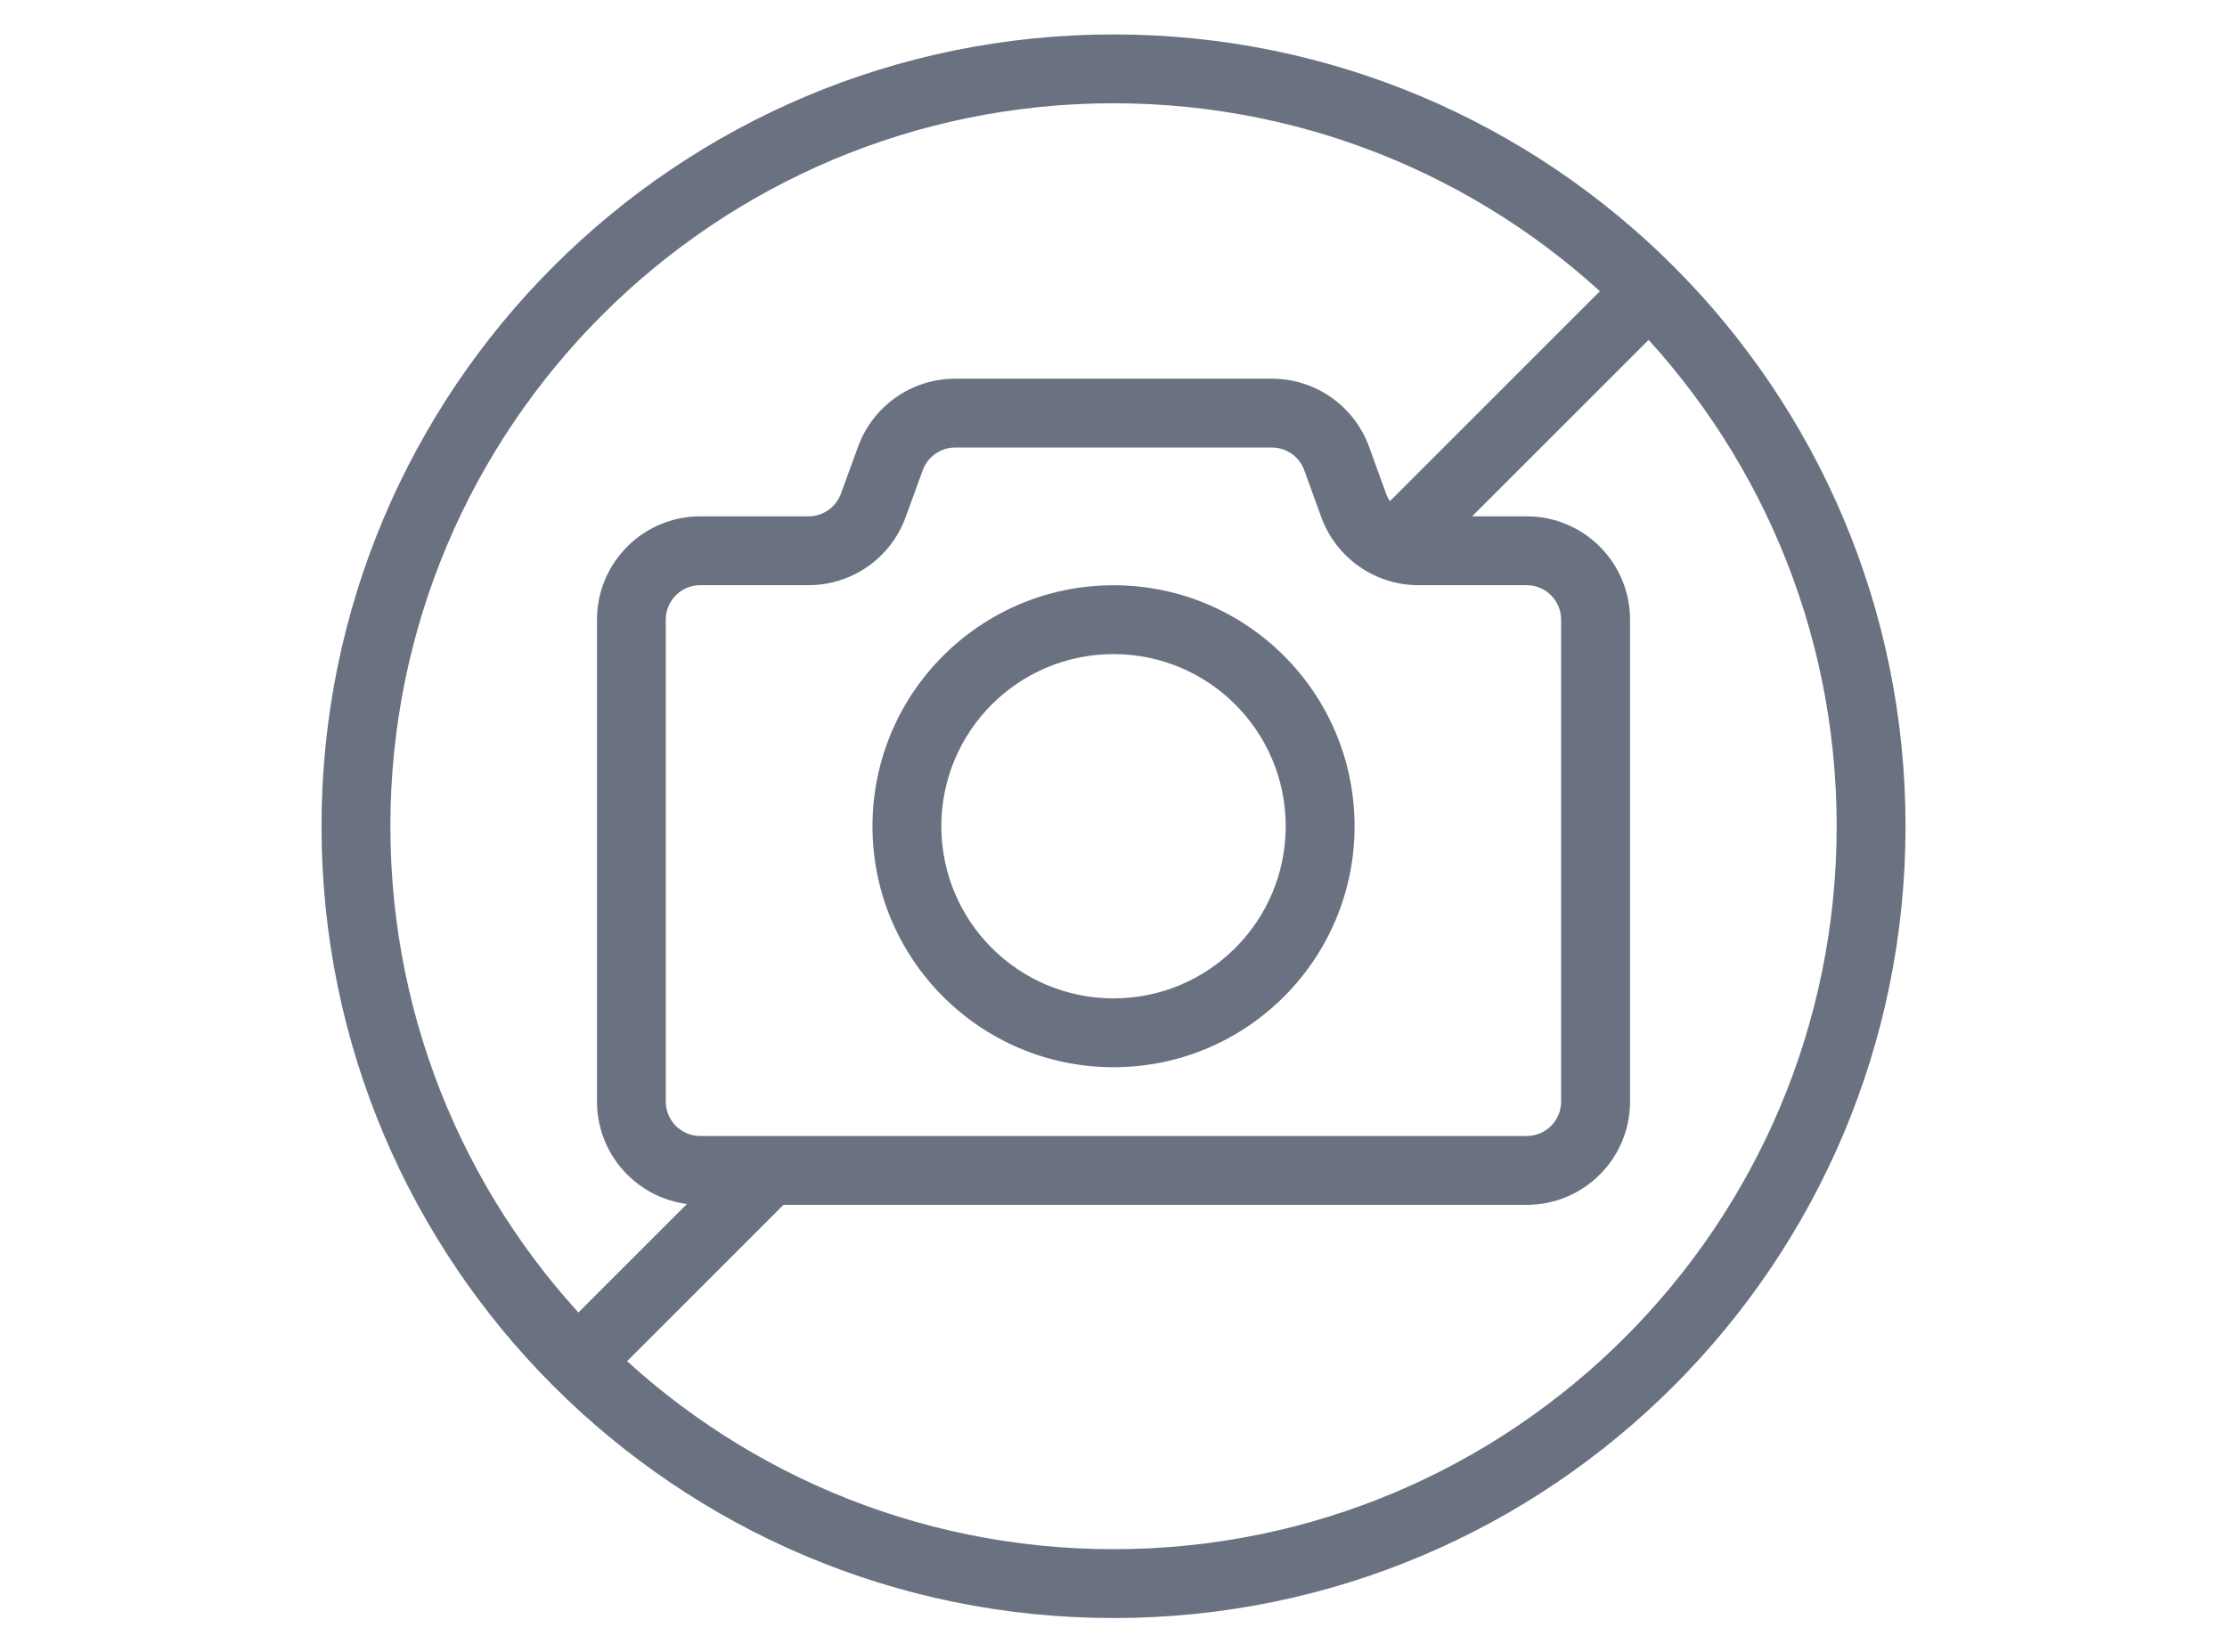
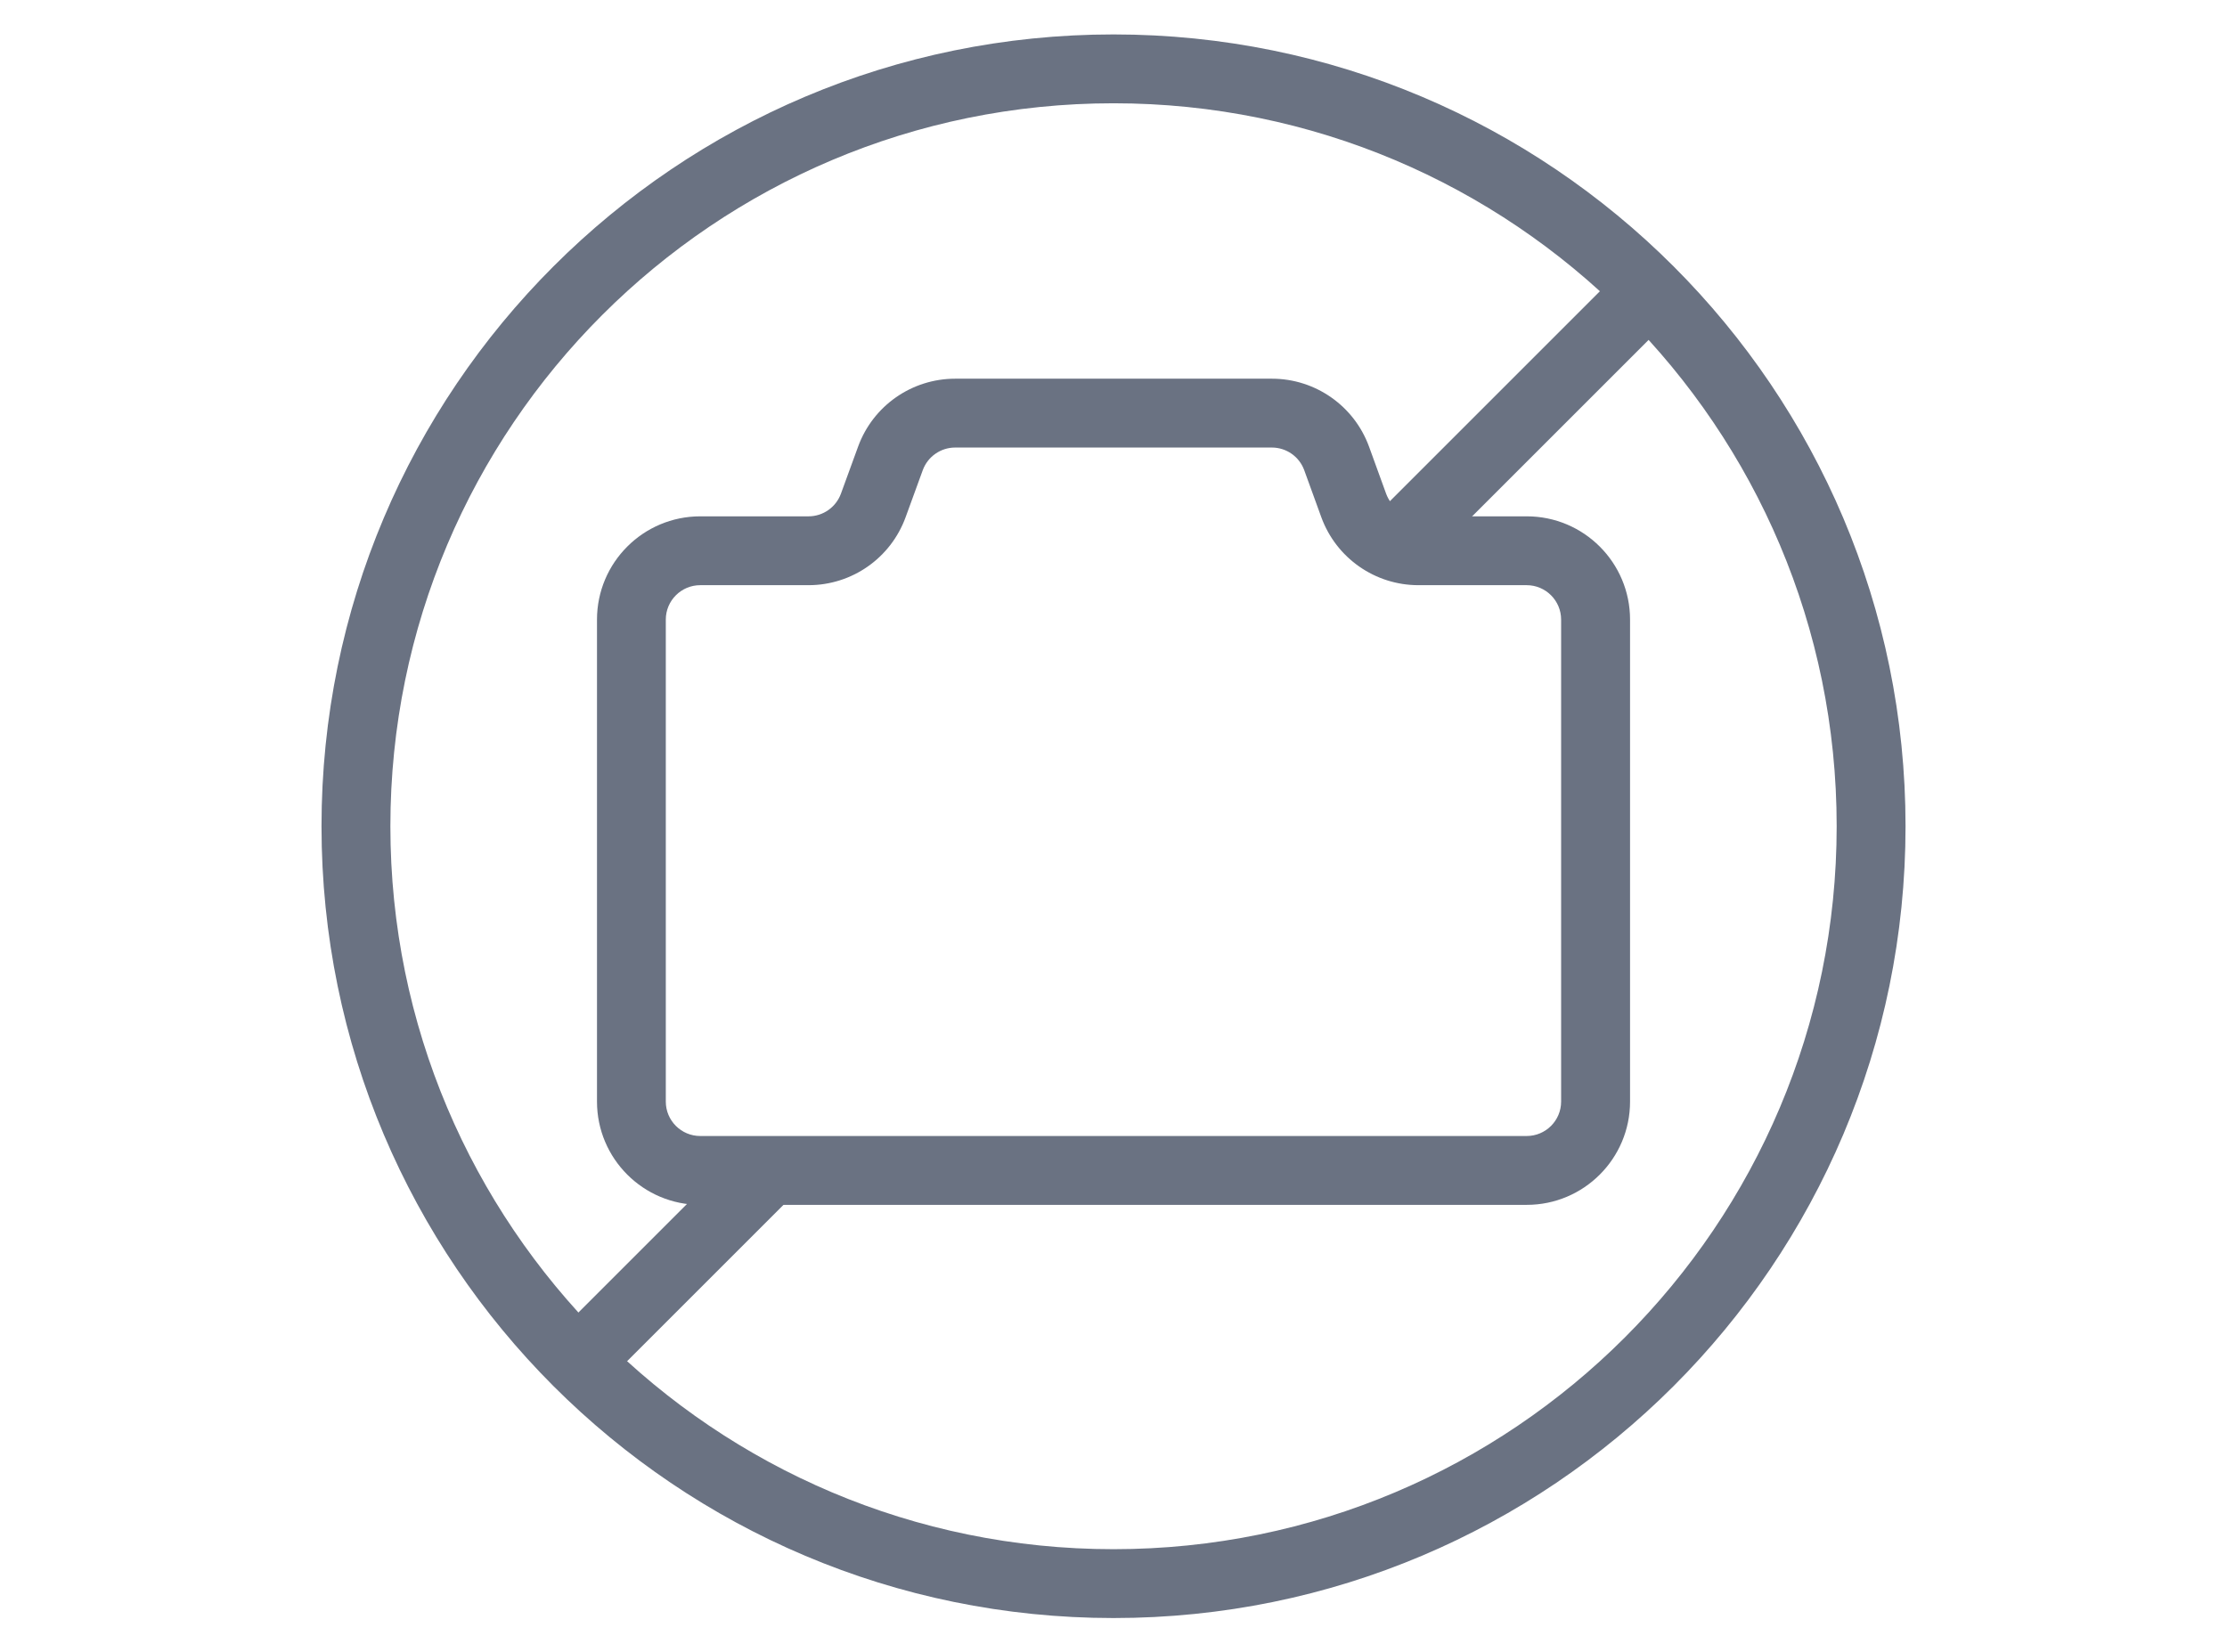
<svg xmlns="http://www.w3.org/2000/svg" xmlns:ns1="http://sodipodi.sourceforge.net/DTD/sodipodi-0.dtd" xmlns:ns2="http://www.inkscape.org/namespaces/inkscape" version="1.1" width="256px" height="190px" viewBox="0,0,256,256" id="svg18" ns1:docname="empty.svg" ns2:version="1.2.2 (b0a8486541, 2022-12-01)">
  <defs id="defs22" />
  <ns1:namedview id="namedview20" pagecolor="#ffffff" bordercolor="#666666" borderopacity="1.0" ns2:showpageshadow="2" ns2:pageopacity="0.0" ns2:pagecheckerboard="0" ns2:deskcolor="#d1d1d1" showgrid="false" ns2:zoom="3.1187131" ns2:cx="115.9132" ns2:cy="84.329656" ns2:window-width="1920" ns2:window-height="1048" ns2:window-x="1920" ns2:window-y="0" ns2:window-maximized="1" ns2:current-layer="g14" />
  <g fill="none" fill-rule="none" stroke="none" stroke-width="1" stroke-linecap="butt" stroke-linejoin="miter" stroke-miterlimit="10" stroke-dasharray="" stroke-dashoffset="0" font-family="none" font-weight="none" font-size="none" text-anchor="none" style="mix-blend-mode: normal" id="g16">
    <g transform="scale(10.667,10.667)" id="g14">
      <path d="M12,1.5c-5.799,0 -10.5,4.701 -10.5,10.5c0,5.799 4.701,10.5 10.5,10.5c5.799,0 10.5,-4.701 10.5,-10.5c0,-5.799 -4.701,-10.5 -10.5,-10.5zM0.5,12c0,-6.351 5.149,-11.5 11.5,-11.5c6.351,0 11.5,5.149 11.5,11.5c0,6.351 -5.149,11.5 -11.5,11.5c-6.351,0 -11.5,-5.149 -11.5,-11.5z" fill="#6a7282" fill-rule="evenodd" id="path4" />
      <g fill="#6a7282" fill-rule="evenodd" id="g12">
-         <path d="M12,9.5c-1.381,0 -2.5,1.119 -2.5,2.5c0,1.381 1.119,2.5 2.5,2.5c1.381,0 2.5,-1.119 2.5,-2.5c0,-1.381 -1.119,-2.5 -2.5,-2.5zM8.5,12c0,-1.933 1.567,-3.5 3.5,-3.5c1.933,0 3.5,1.567 3.5,3.5c0,1.933 -1.567,3.5 -3.5,3.5c-1.933,0 -3.5,-1.567 -3.5,-3.5z" id="path6" />
        <path d="M15.646,7.646l4,-4l0.707,0.707l-4,4zM3.647,19.646l3,-3l0.707,0.707l-3,3z" id="path8" />
        <path d="M8.291,6.487c0.216,-0.593 0.779,-0.987 1.41,-0.987h4.599c0.631,0 1.194,0.395 1.41,0.987l0.248,0.683c0.072,0.198 0.26,0.329 0.47,0.329h1.572c0.828,0 1.5,0.672 1.5,1.5v7c0,0.828 -0.672,1.5 -1.5,1.5h-12c-0.828,0 -1.5,-0.672 -1.5,-1.5v-7c0,-0.828 0.672,-1.5 1.5,-1.5h1.572c0.21,0 0.398,-0.132 0.47,-0.329zM9.7,6.5c-0.21,0 -0.398,0.132 -0.47,0.329l-0.249,0.683c-0.216,0.593 -0.779,0.987 -1.41,0.987h-1.572c-0.276,0 -0.5,0.224 -0.5,0.5v7c0,0.276 0.224,0.5 0.5,0.5h12c0.276,0 0.5,-0.224 0.5,-0.5v-7c0,-0.276 -0.224,-0.5 -0.5,-0.5h-1.572c-0.631,0 -1.194,-0.395 -1.41,-0.987l-0.248,-0.683c-0.072,-0.198 -0.26,-0.329 -0.47,-0.329z" id="path10" />
      </g>
    </g>
  </g>
</svg>